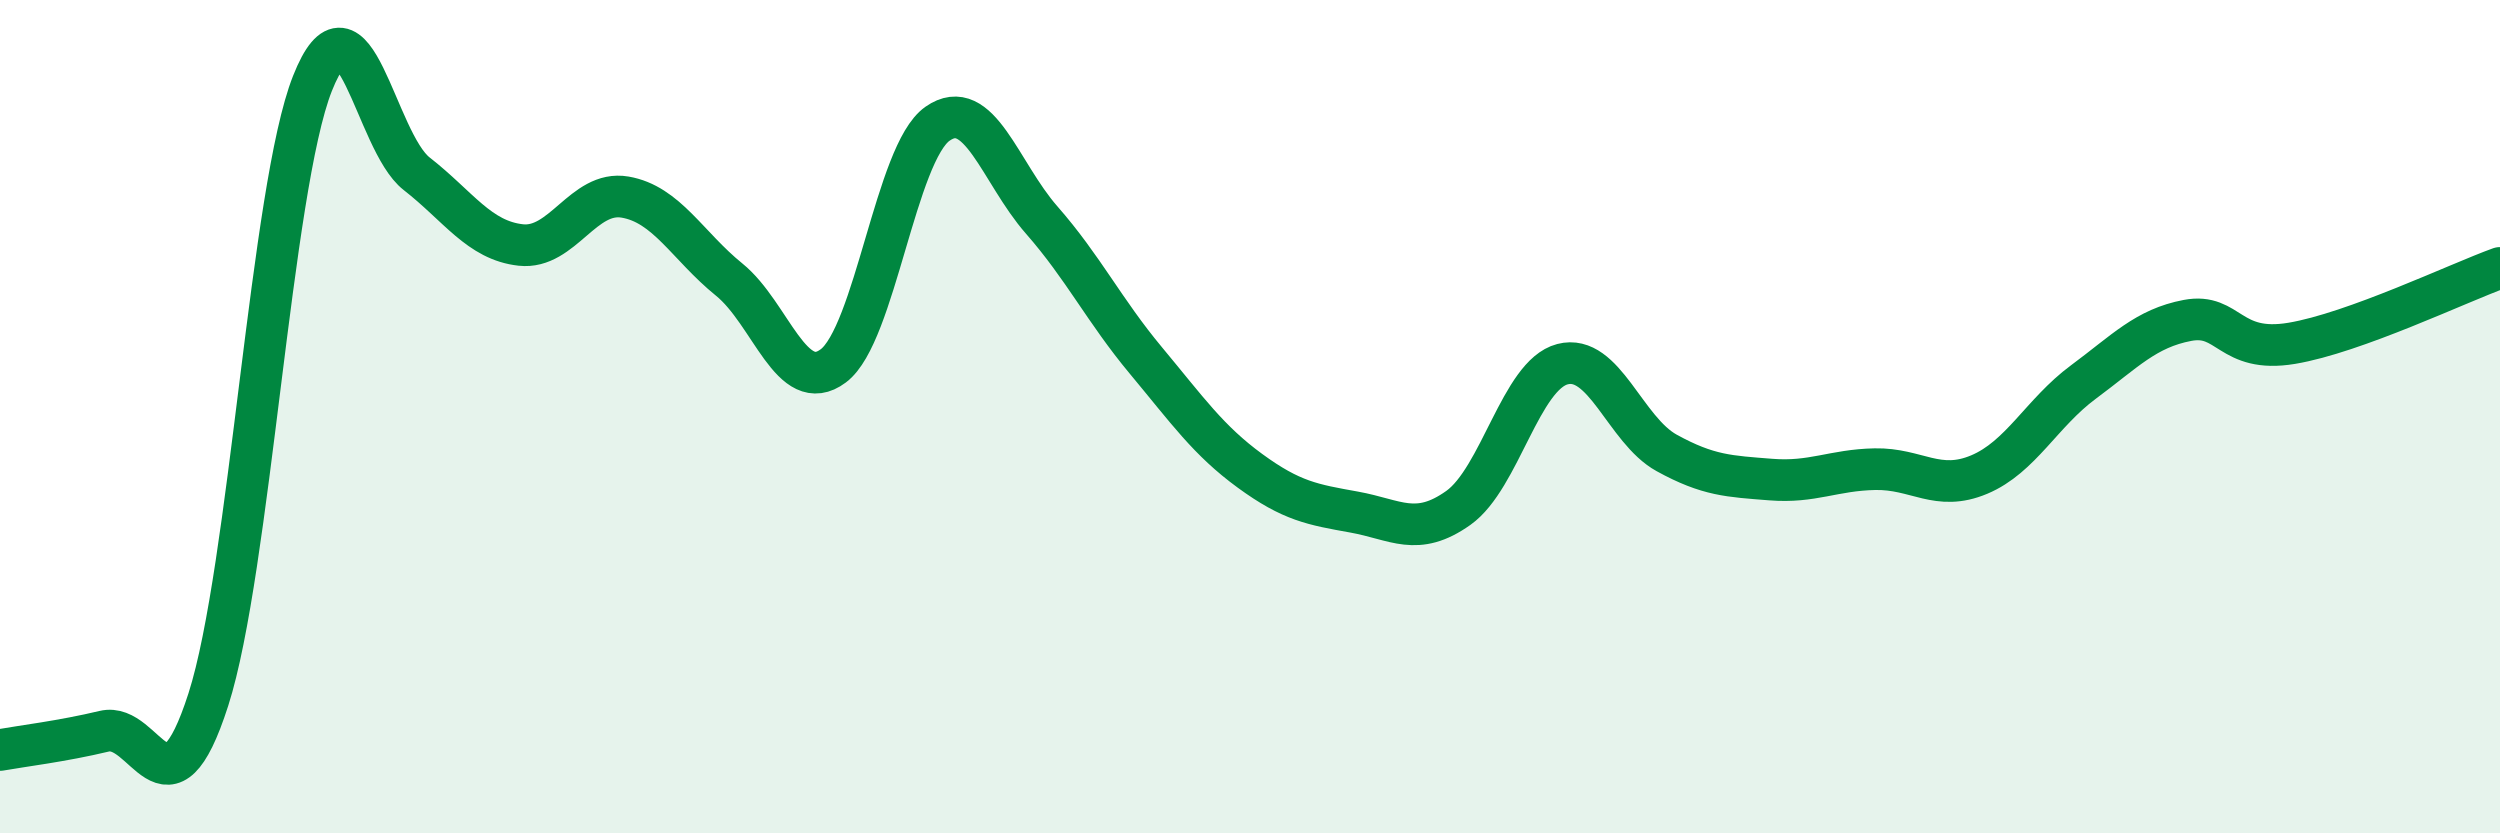
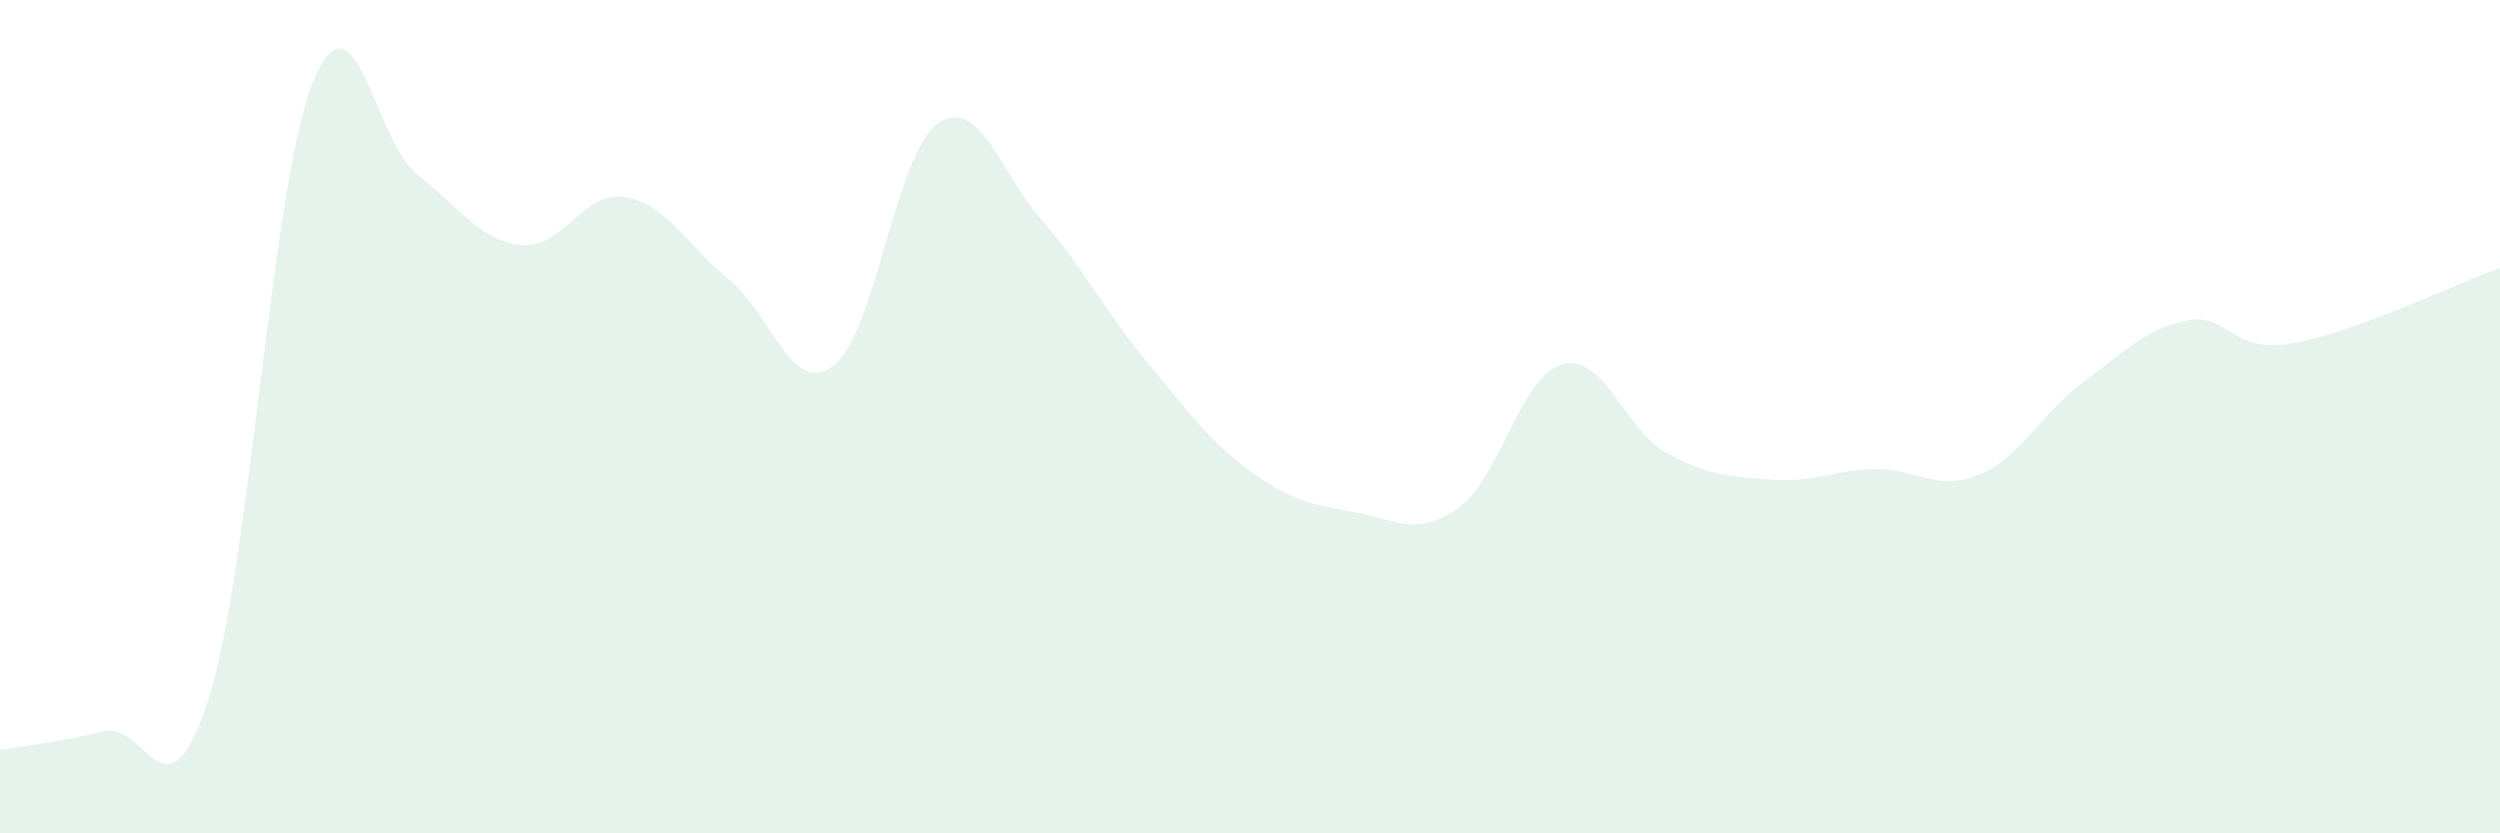
<svg xmlns="http://www.w3.org/2000/svg" width="60" height="20" viewBox="0 0 60 20">
  <path d="M 0,18 C 0.5,17.91 1.5,17.79 2.5,17.55 C 3.5,17.31 4,19.9 5,16.79 C 6,13.68 6.5,4.52 7.5,2 C 8.5,-0.52 9,3.39 10,4.17 C 11,4.95 11.5,5.77 12.5,5.88 C 13.5,5.99 14,4.56 15,4.73 C 16,4.9 16.5,5.9 17.5,6.71 C 18.5,7.52 19,9.53 20,8.78 C 21,8.03 21.5,3.67 22.5,2.97 C 23.5,2.27 24,4.14 25,5.28 C 26,6.42 26.5,7.45 27.5,8.65 C 28.5,9.85 29,10.57 30,11.3 C 31,12.03 31.5,12.11 32.5,12.29 C 33.5,12.47 34,12.9 35,12.19 C 36,11.48 36.5,9 37.5,8.74 C 38.5,8.48 39,10.32 40,10.87 C 41,11.42 41.5,11.43 42.5,11.51 C 43.5,11.59 44,11.28 45,11.26 C 46,11.24 46.5,11.81 47.5,11.39 C 48.5,10.97 49,9.91 50,9.17 C 51,8.43 51.5,7.88 52.5,7.69 C 53.5,7.5 53.5,8.49 55,8.24 C 56.5,7.99 59,6.79 60,6.43L60 20L0 20Z" fill="#008740" opacity="0.1" stroke-linecap="round" stroke-linejoin="round" />
-   <path d="M 0,18 C 0.5,17.91 1.5,17.79 2.5,17.55 C 3.5,17.31 4,19.9 5,16.79 C 6,13.68 6.5,4.52 7.5,2 C 8.5,-0.52 9,3.39 10,4.17 C 11,4.95 11.5,5.77 12.5,5.88 C 13.5,5.99 14,4.56 15,4.73 C 16,4.9 16.5,5.9 17.5,6.71 C 18.5,7.52 19,9.53 20,8.78 C 21,8.03 21.5,3.67 22.5,2.97 C 23.5,2.27 24,4.14 25,5.28 C 26,6.42 26.5,7.45 27.5,8.65 C 28.5,9.85 29,10.57 30,11.3 C 31,12.03 31.5,12.11 32.5,12.29 C 33.5,12.47 34,12.9 35,12.19 C 36,11.48 36.5,9 37.5,8.74 C 38.5,8.48 39,10.32 40,10.87 C 41,11.42 41.5,11.43 42.5,11.51 C 43.5,11.59 44,11.28 45,11.26 C 46,11.24 46.5,11.81 47.5,11.39 C 48.5,10.97 49,9.91 50,9.17 C 51,8.43 51.5,7.88 52.5,7.69 C 53.5,7.5 53.5,8.49 55,8.24 C 56.5,7.99 59,6.79 60,6.43" stroke="#008740" stroke-width="1" fill="none" stroke-linecap="round" stroke-linejoin="round" />
</svg>